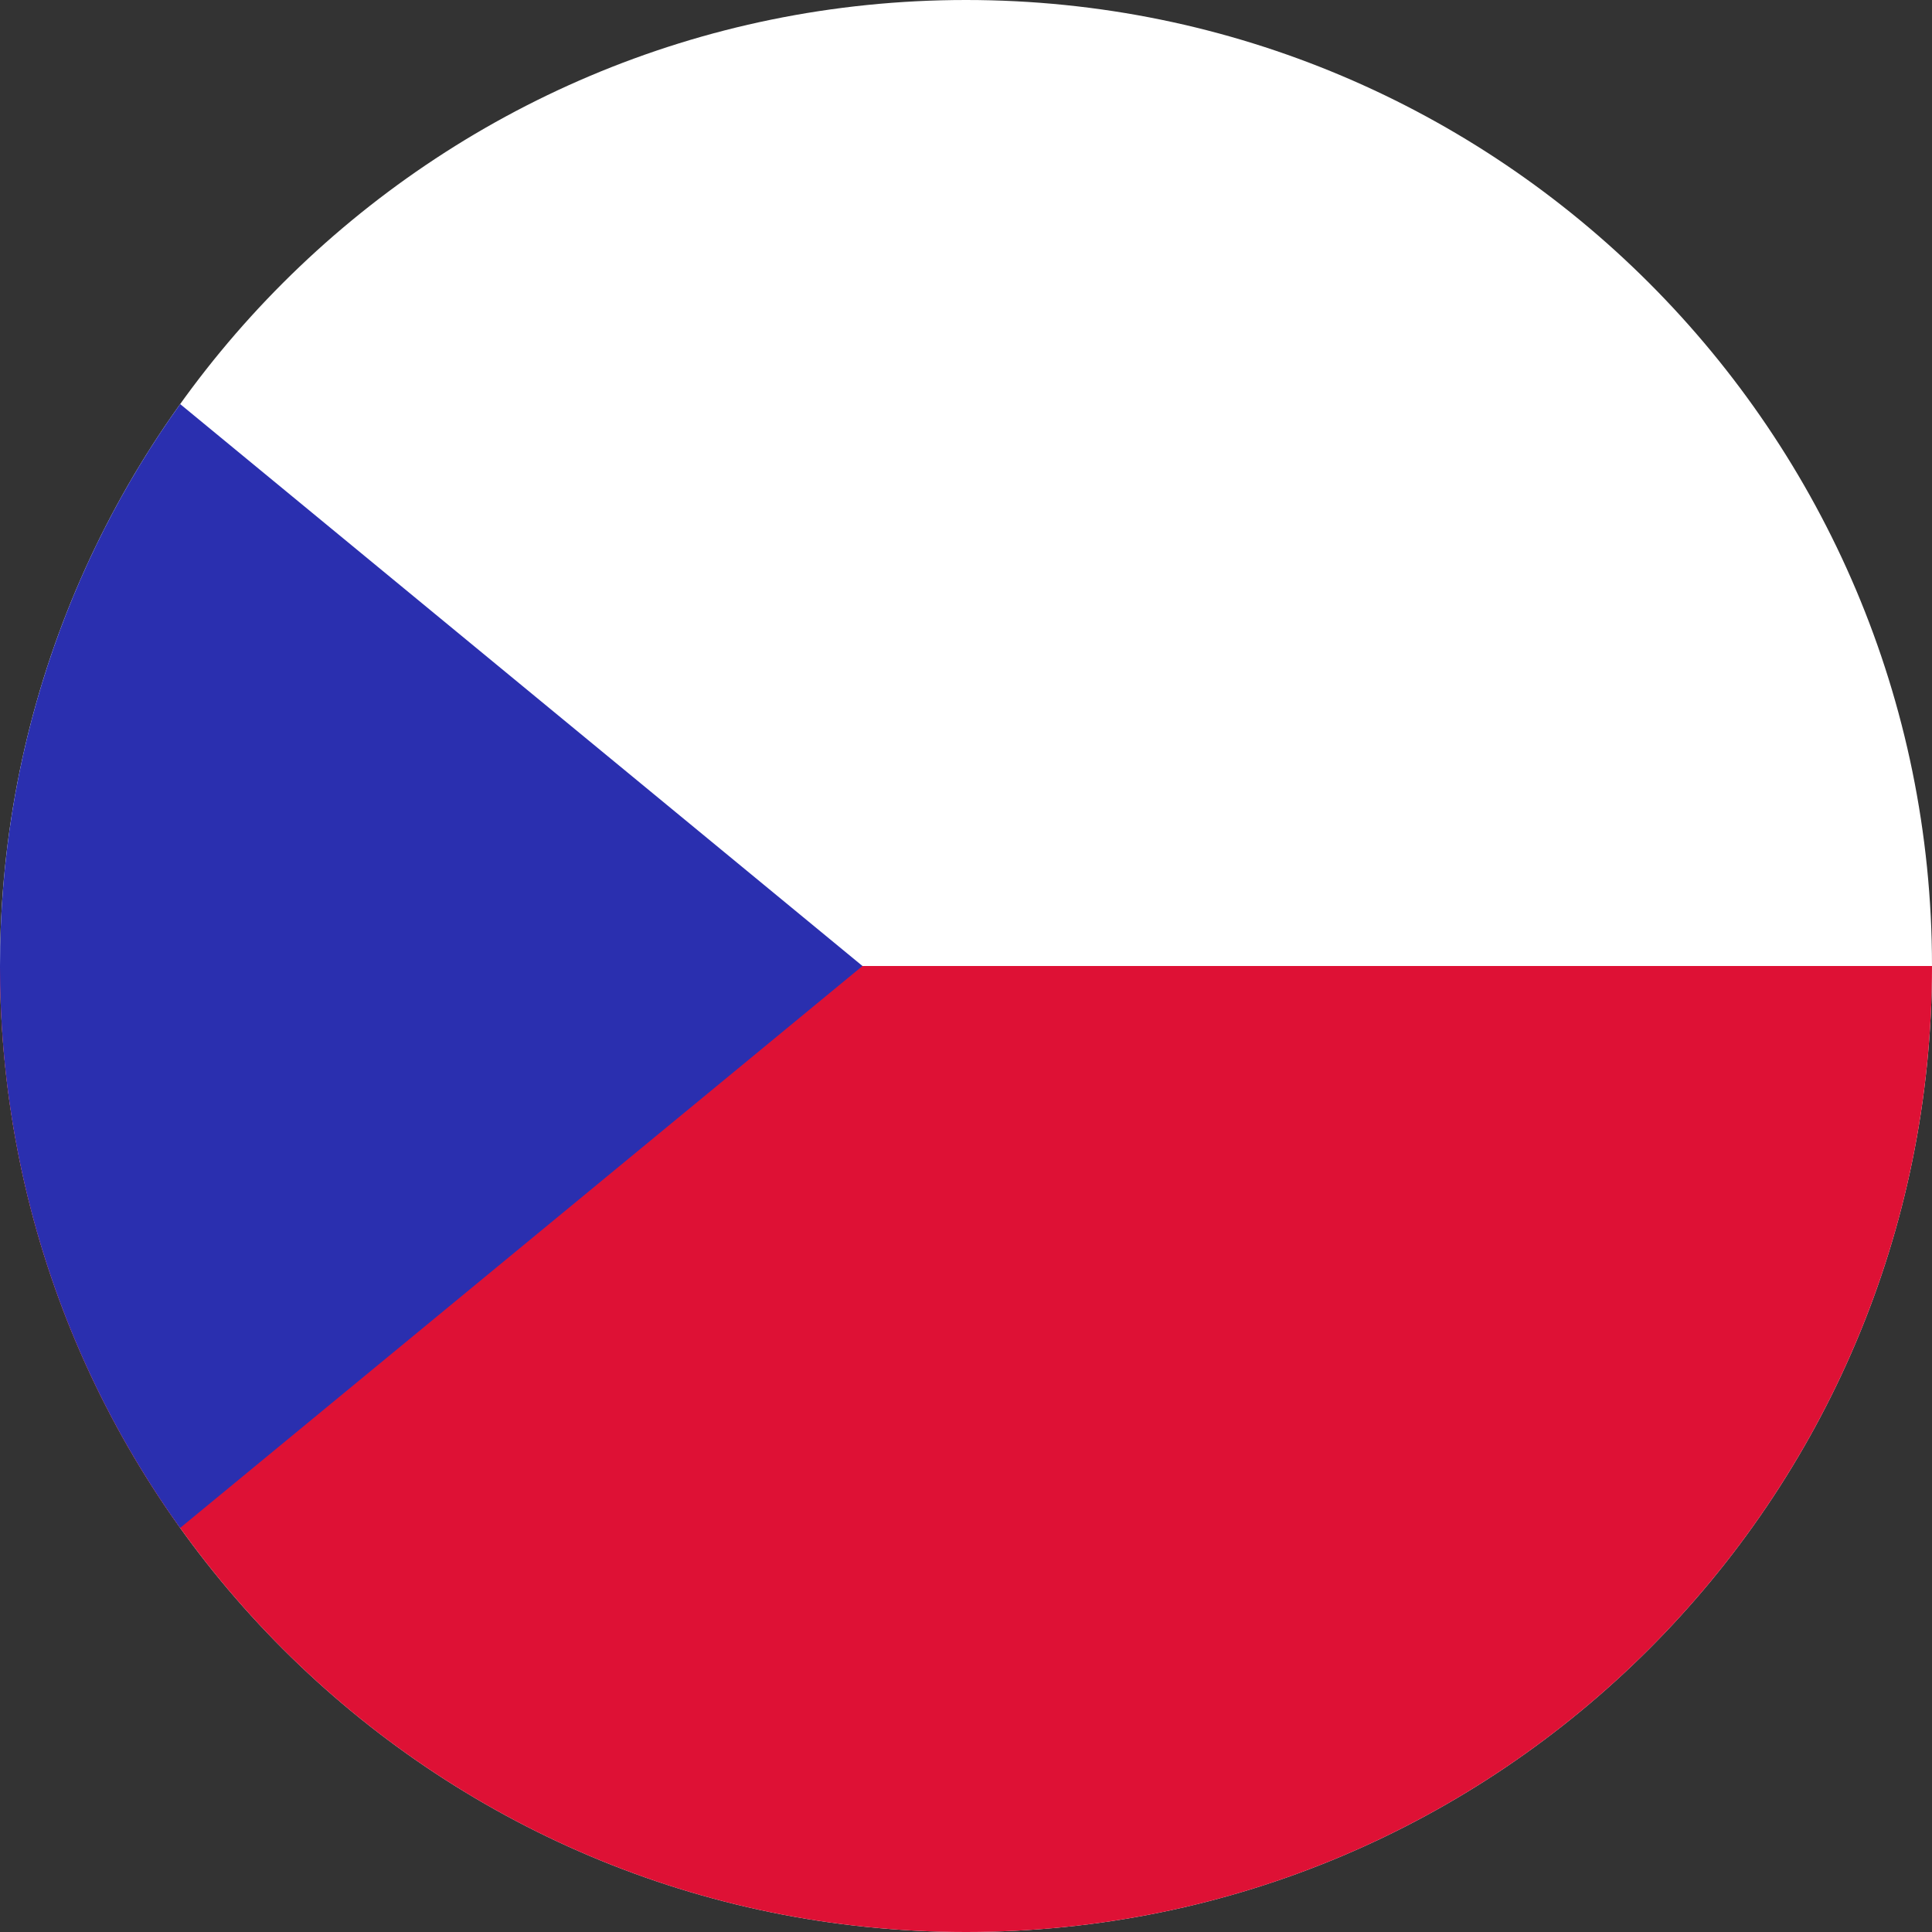
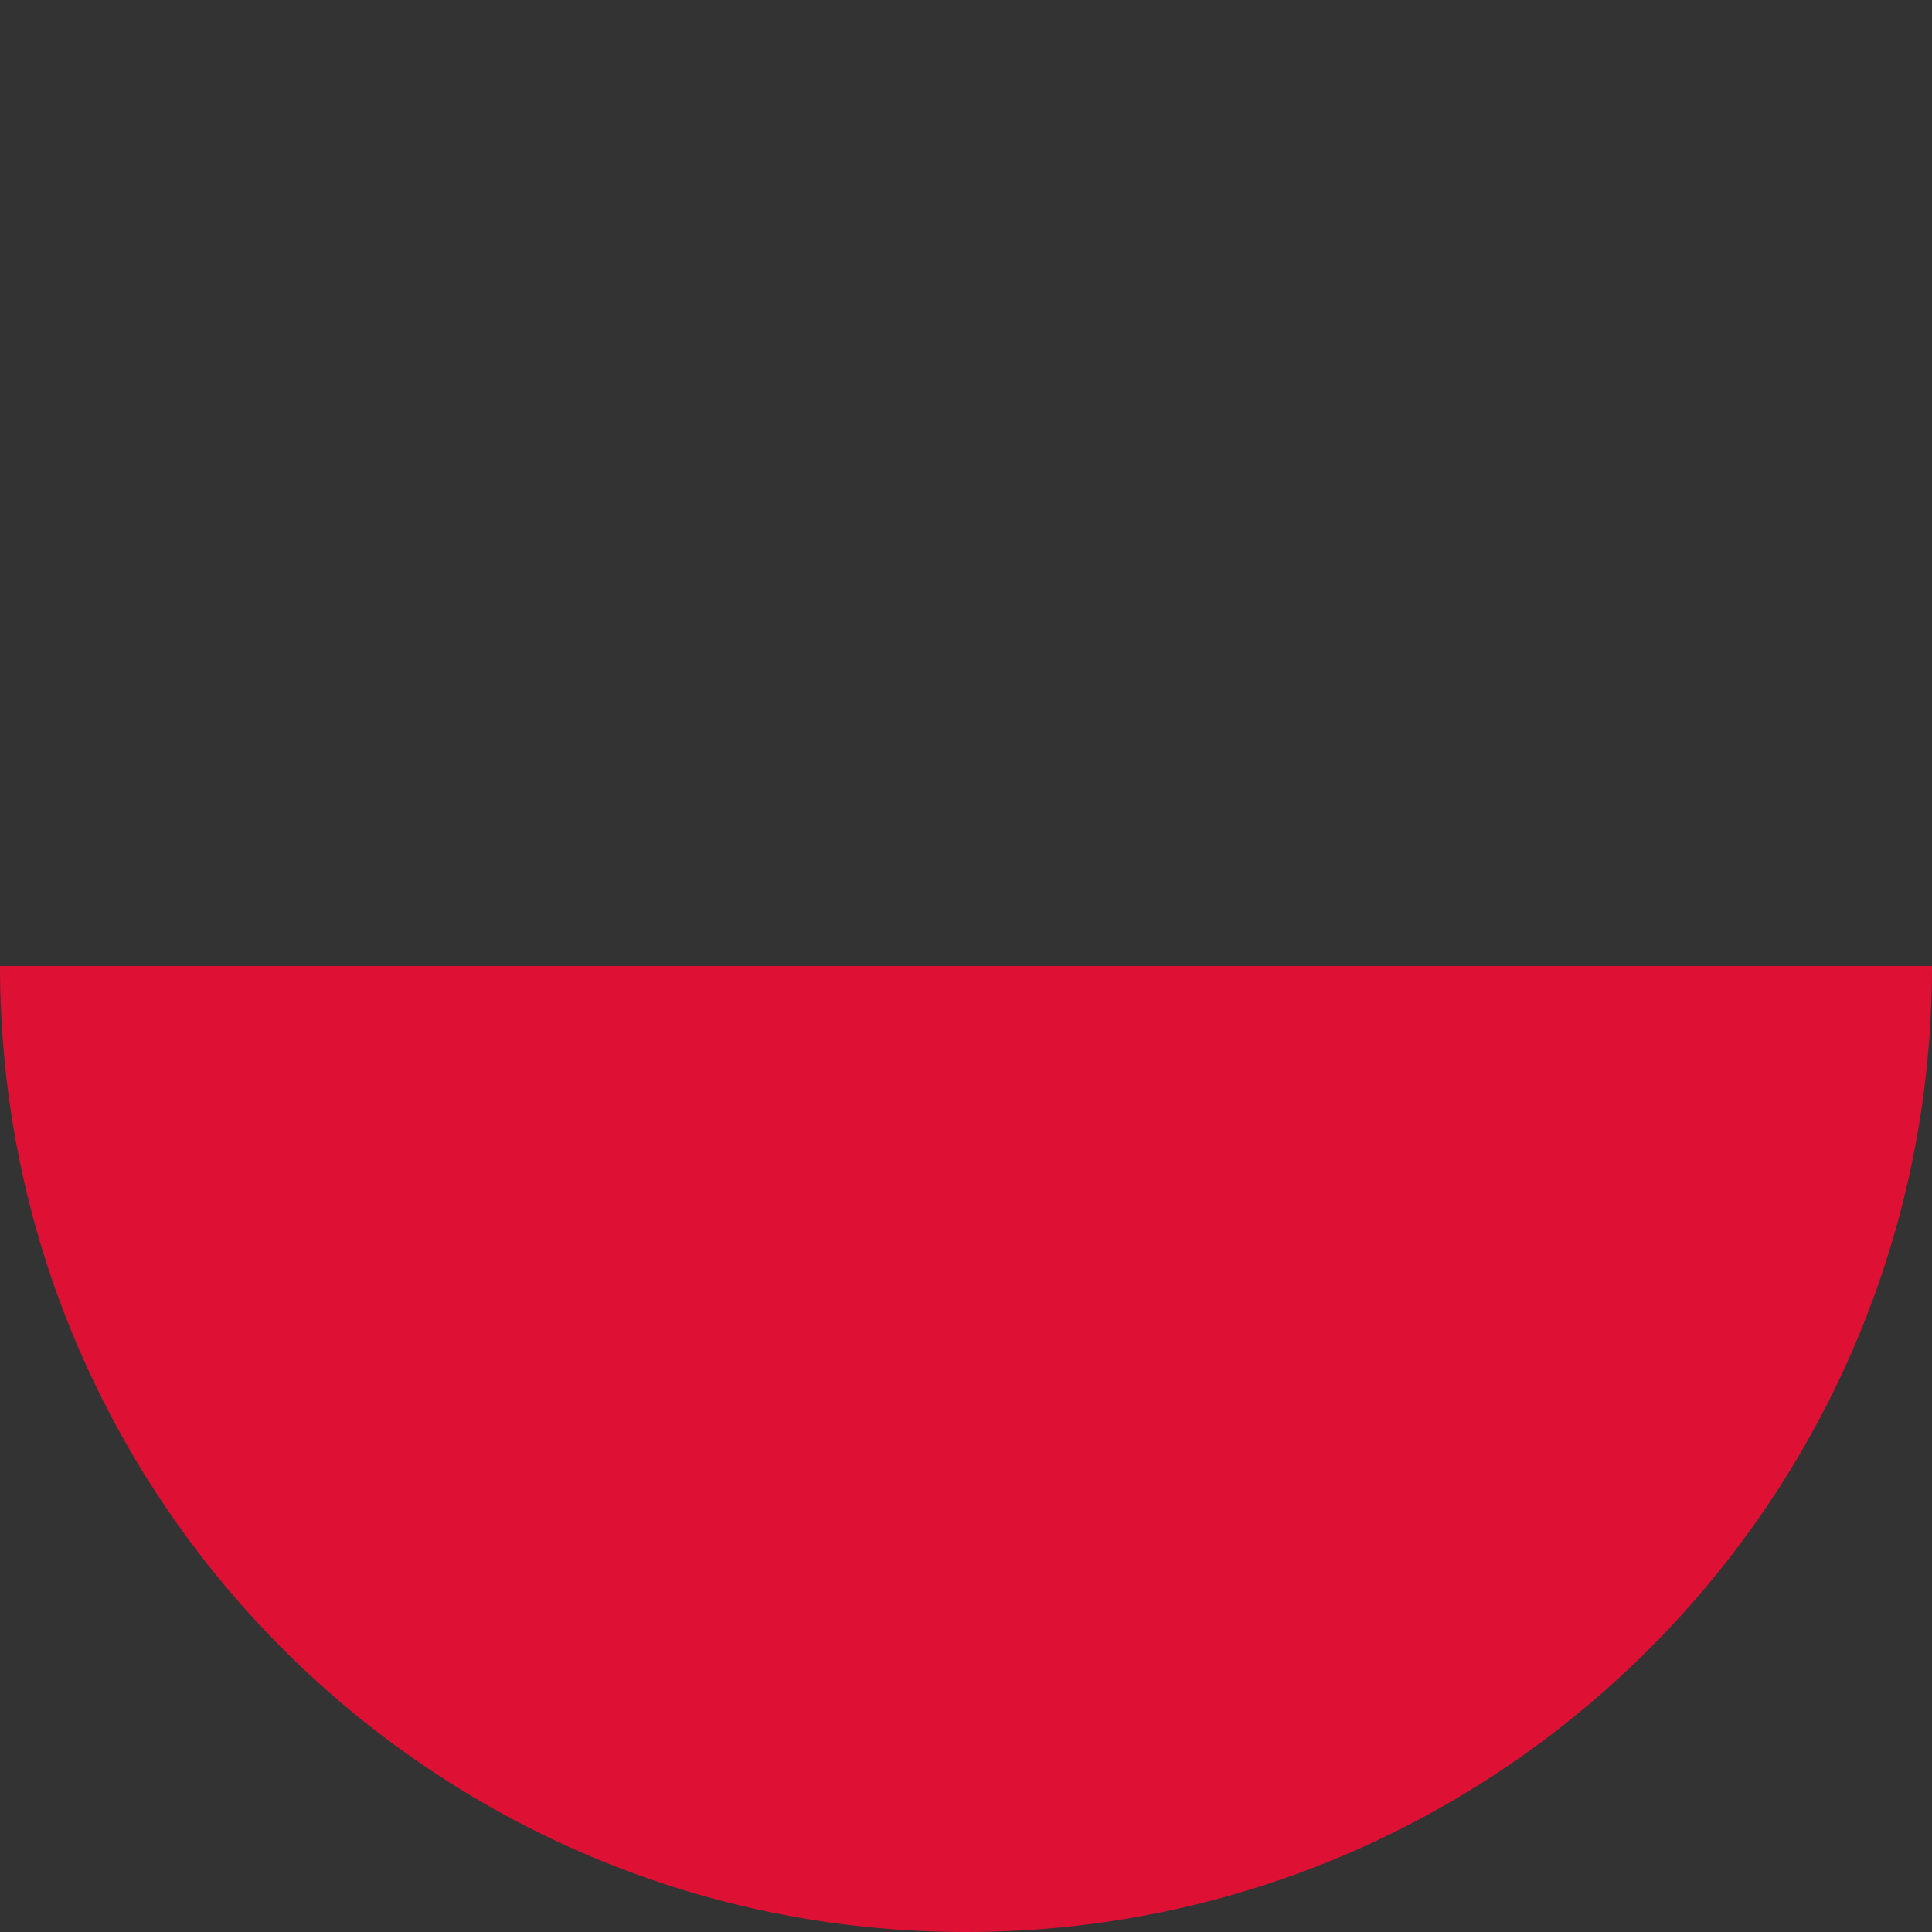
<svg xmlns="http://www.w3.org/2000/svg" width="52" height="52" viewBox="0 0 52 52" fill="none">
  <rect x="0" y="0" width="52" height="52" fill="#333333" stroke="none" />
  <g clip-path="url(#clip0_7120_51126)">
-     <path fill-rule="evenodd" clip-rule="evenodd" d="M26 0C40.359 0 52 11.641 52 26C52 40.359 40.359 52 26 52C11.641 52 0 40.359 0 26C0 11.641 11.641 0 26 0Z" fill="white" />
    <path fill-rule="evenodd" clip-rule="evenodd" d="M25.99 52C11.635 51.995 0 40.356 0 26H52C52 40.356 40.365 51.995 26.01 52C26.006 52 26.003 52 26 52C25.997 52 25.994 52 25.99 52Z" fill="#DE1135" />
-     <path fill-rule="evenodd" clip-rule="evenodd" d="M4.849 41.124C1.797 36.863 0 31.642 0 26C0 20.359 1.797 15.137 4.849 10.876L23.214 26L4.849 41.124Z" fill="#2A2FAF" />
  </g>
  <defs>
    <clipPath id="clip0_7120_51126">
      <rect width="52" height="52" fill="white" />
    </clipPath>
  </defs>
</svg>